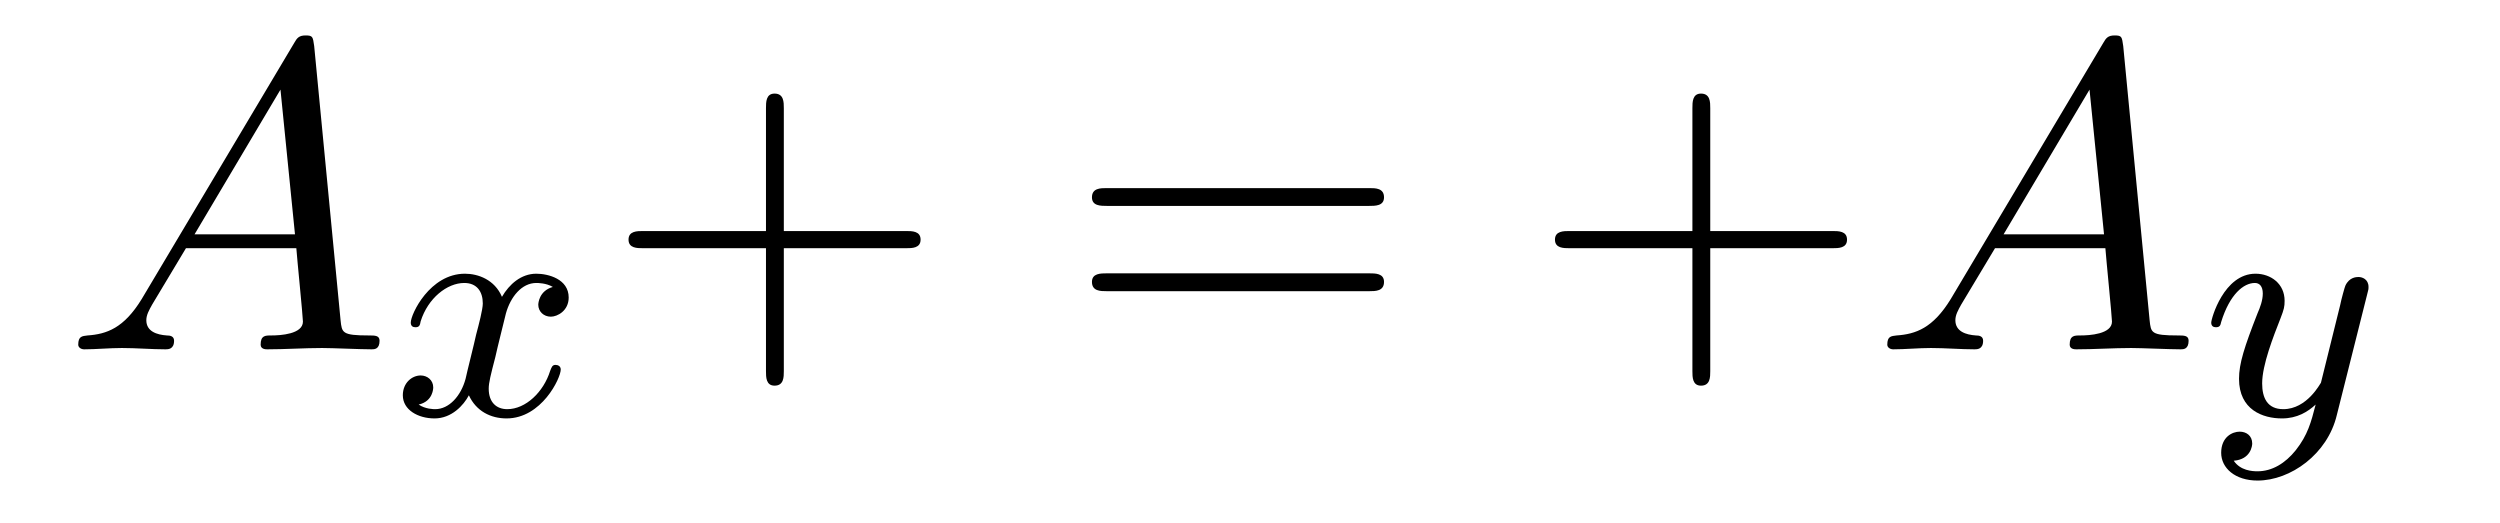
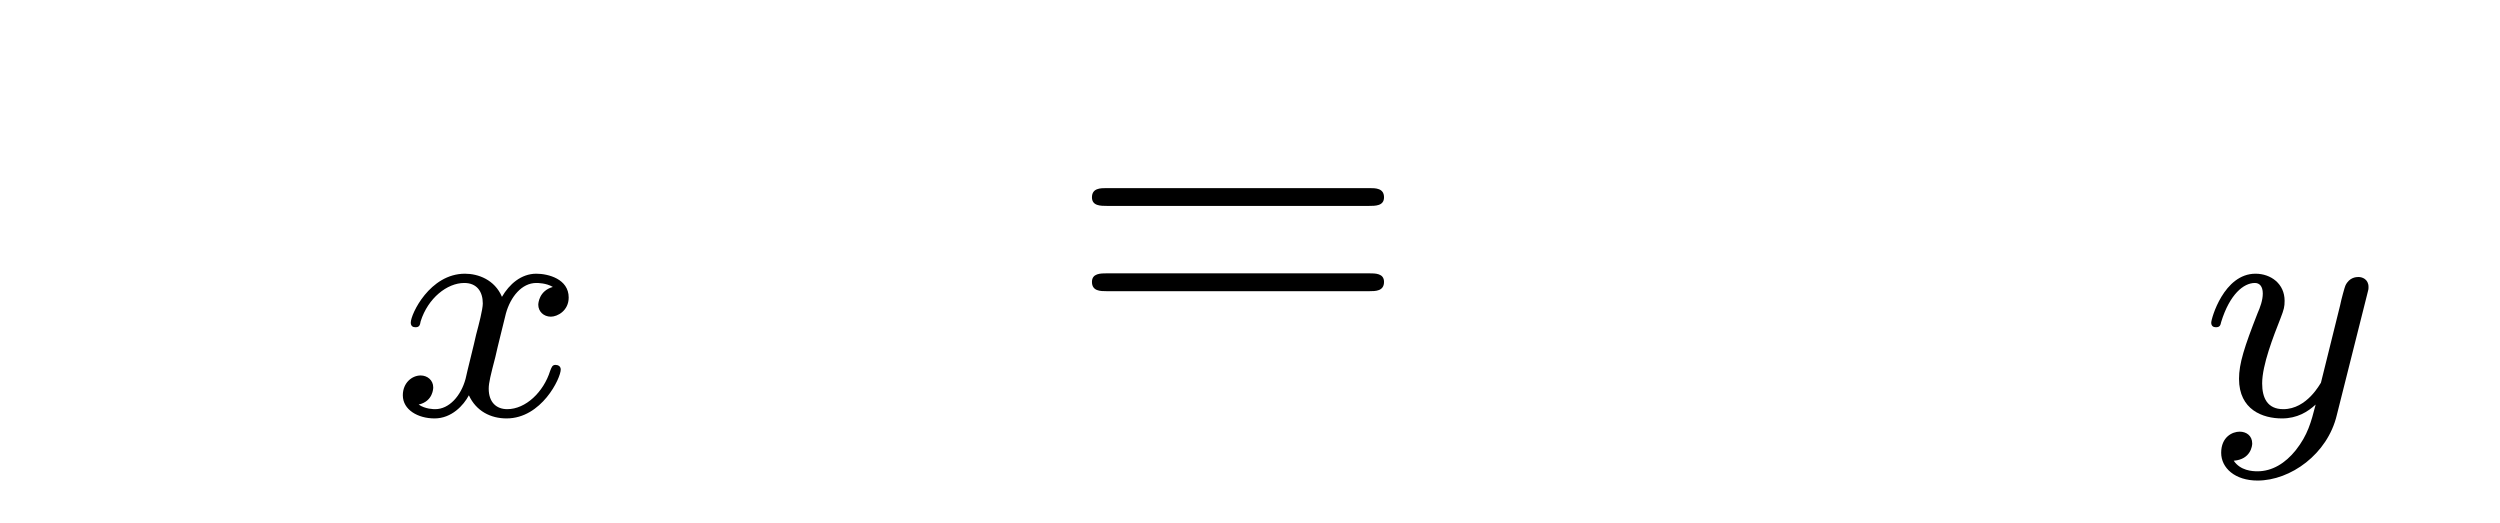
<svg xmlns="http://www.w3.org/2000/svg" xmlns:xlink="http://www.w3.org/1999/xlink" width="59.114pt" height="12.368pt" viewBox="0 0 59.114 12.368" version="1.2">
  <defs>
    <g>
      <symbol overflow="visible" id="glyph0-0">
        <path style="stroke:none;" d="" />
      </symbol>
      <symbol overflow="visible" id="glyph0-1">
-         <path style="stroke:none;" d="M 1.859 -1.188 C 1.438 -0.5 1.031 -0.359 0.578 -0.328 C 0.453 -0.312 0.359 -0.312 0.359 -0.109 C 0.359 -0.047 0.422 0 0.5 0 C 0.781 0 1.094 -0.031 1.391 -0.031 C 1.734 -0.031 2.094 0 2.422 0 C 2.484 0 2.625 0 2.625 -0.203 C 2.625 -0.312 2.531 -0.328 2.453 -0.328 C 2.219 -0.344 1.969 -0.422 1.969 -0.688 C 1.969 -0.812 2.031 -0.922 2.109 -1.062 L 2.906 -2.391 L 5.516 -2.391 C 5.531 -2.172 5.672 -0.766 5.672 -0.656 C 5.672 -0.359 5.141 -0.328 4.922 -0.328 C 4.781 -0.328 4.672 -0.328 4.672 -0.109 C 4.672 0 4.797 0 4.828 0 C 5.25 0 5.703 -0.031 6.125 -0.031 C 6.375 -0.031 7.031 0 7.297 0 C 7.359 0 7.484 0 7.484 -0.203 C 7.484 -0.328 7.375 -0.328 7.234 -0.328 C 6.594 -0.328 6.594 -0.391 6.562 -0.688 L 5.938 -7.172 C 5.906 -7.391 5.906 -7.422 5.734 -7.422 C 5.578 -7.422 5.531 -7.359 5.469 -7.25 Z M 3.109 -2.719 L 5.141 -6.141 L 5.484 -2.719 Z M 3.109 -2.719 " />
-       </symbol>
+         </symbol>
      <symbol overflow="visible" id="glyph1-0">
        <path style="stroke:none;" d="" />
      </symbol>
      <symbol overflow="visible" id="glyph1-1">
        <path style="stroke:none;" d="M 3.797 -3.031 C 3.469 -2.938 3.453 -2.641 3.453 -2.609 C 3.453 -2.453 3.578 -2.328 3.75 -2.328 C 3.906 -2.328 4.172 -2.469 4.172 -2.781 C 4.172 -3.219 3.688 -3.344 3.406 -3.344 C 3.047 -3.344 2.766 -3.094 2.594 -2.797 C 2.422 -3.203 2.031 -3.344 1.719 -3.344 C 0.891 -3.344 0.438 -2.391 0.438 -2.188 C 0.438 -2.109 0.484 -2.078 0.547 -2.078 C 0.641 -2.078 0.656 -2.125 0.672 -2.219 C 0.844 -2.766 1.297 -3.125 1.703 -3.125 C 2 -3.125 2.141 -2.922 2.141 -2.641 C 2.141 -2.5 2.047 -2.141 1.984 -1.906 C 1.938 -1.688 1.766 -1.016 1.734 -0.859 C 1.625 -0.453 1.344 -0.141 1.016 -0.141 C 0.984 -0.141 0.781 -0.141 0.625 -0.25 C 0.969 -0.328 0.969 -0.641 0.969 -0.656 C 0.969 -0.828 0.828 -0.938 0.672 -0.938 C 0.469 -0.938 0.25 -0.766 0.25 -0.469 C 0.25 -0.125 0.609 0.078 1 0.078 C 1.406 0.078 1.688 -0.234 1.812 -0.469 C 1.984 -0.094 2.328 0.078 2.703 0.078 C 3.531 0.078 3.984 -0.875 3.984 -1.078 C 3.984 -1.156 3.922 -1.188 3.859 -1.188 C 3.781 -1.188 3.766 -1.125 3.734 -1.047 C 3.578 -0.547 3.156 -0.141 2.719 -0.141 C 2.469 -0.141 2.281 -0.297 2.281 -0.625 C 2.281 -0.766 2.328 -0.953 2.438 -1.375 C 2.484 -1.594 2.656 -2.266 2.688 -2.406 C 2.797 -2.797 3.062 -3.125 3.406 -3.125 C 3.438 -3.125 3.641 -3.125 3.797 -3.031 Z M 3.797 -3.031 " />
      </symbol>
      <symbol overflow="visible" id="glyph1-2">
        <path style="stroke:none;" d="M 3.922 -2.859 C 3.953 -2.969 3.953 -2.984 3.953 -3.031 C 3.953 -3.219 3.797 -3.266 3.719 -3.266 C 3.672 -3.266 3.5 -3.266 3.406 -3.062 C 3.391 -3.031 3.312 -2.75 3.281 -2.594 L 2.828 -0.766 C 2.812 -0.75 2.5 -0.141 1.938 -0.141 C 1.562 -0.141 1.438 -0.406 1.438 -0.75 C 1.438 -1.188 1.703 -1.859 1.875 -2.297 C 1.953 -2.5 1.969 -2.562 1.969 -2.703 C 1.969 -3.109 1.641 -3.344 1.281 -3.344 C 0.531 -3.344 0.234 -2.281 0.234 -2.188 C 0.234 -2.109 0.281 -2.078 0.344 -2.078 C 0.438 -2.078 0.453 -2.125 0.469 -2.203 C 0.672 -2.859 1 -3.125 1.266 -3.125 C 1.375 -3.125 1.453 -3.047 1.453 -2.875 C 1.453 -2.719 1.391 -2.547 1.328 -2.406 C 1.016 -1.609 0.891 -1.219 0.891 -0.859 C 0.891 -0.125 1.453 0.078 1.906 0.078 C 2.266 0.078 2.516 -0.078 2.703 -0.25 C 2.594 0.172 2.516 0.469 2.234 0.828 C 1.984 1.141 1.672 1.328 1.328 1.328 C 1.203 1.328 0.922 1.312 0.766 1.078 C 1.172 1.047 1.203 0.719 1.203 0.672 C 1.203 0.484 1.062 0.391 0.906 0.391 C 0.734 0.391 0.469 0.516 0.469 0.891 C 0.469 1.25 0.797 1.547 1.328 1.547 C 2.109 1.547 2.984 0.922 3.203 0 Z M 3.922 -2.859 " />
      </symbol>
      <symbol overflow="visible" id="glyph2-0">
-         <path style="stroke:none;" d="" />
-       </symbol>
+         </symbol>
      <symbol overflow="visible" id="glyph2-1">
-         <path style="stroke:none;" d="M 4.25 -2.391 L 7.141 -2.391 C 7.281 -2.391 7.484 -2.391 7.484 -2.594 C 7.484 -2.797 7.281 -2.797 7.141 -2.797 L 4.25 -2.797 L 4.25 -5.703 C 4.25 -5.844 4.25 -6.047 4.031 -6.047 C 3.828 -6.047 3.828 -5.844 3.828 -5.703 L 3.828 -2.797 L 0.922 -2.797 C 0.781 -2.797 0.578 -2.797 0.578 -2.594 C 0.578 -2.391 0.781 -2.391 0.922 -2.391 L 3.828 -2.391 L 3.828 0.516 C 3.828 0.656 3.828 0.859 4.031 0.859 C 4.25 0.859 4.25 0.656 4.25 0.516 Z M 4.25 -2.391 " />
-       </symbol>
+         </symbol>
      <symbol overflow="visible" id="glyph2-2">
        <path style="stroke:none;" d="M 7.125 -3.391 C 7.281 -3.391 7.484 -3.391 7.484 -3.594 C 7.484 -3.812 7.281 -3.812 7.141 -3.812 L 0.922 -3.812 C 0.781 -3.812 0.578 -3.812 0.578 -3.594 C 0.578 -3.391 0.781 -3.391 0.938 -3.391 Z M 7.141 -1.375 C 7.281 -1.375 7.484 -1.375 7.484 -1.594 C 7.484 -1.797 7.281 -1.797 7.125 -1.797 L 0.938 -1.797 C 0.781 -1.797 0.578 -1.797 0.578 -1.594 C 0.578 -1.375 0.781 -1.375 0.922 -1.375 Z M 7.141 -1.375 " />
      </symbol>
    </g>
    <clipPath id="clip1">
      <path d="M 1.016 0 L 9 0 L 9 9 L 1.016 9 Z M 1.016 0 " />
    </clipPath>
    <clipPath id="clip2">
      <path d="M 52 6 L 57 6 L 57 11.766 L 52 11.766 Z M 52 6 " />
    </clipPath>
  </defs>
  <g id="surface1">
    <g clip-path="url(#clip1)" clip-rule="nonzero">
      <g style="fill:rgb(0%,0%,0%);fill-opacity:1;">
        <use xlink:href="#glyph0-1" x="1.491" y="8.26" />
      </g>
    </g>
    <g style="fill:rgb(0%,0%,0%);fill-opacity:1;">
      <use xlink:href="#glyph1-1" x="9.275" y="9.816" />
    </g>
    <g style="fill:rgb(0%,0%,0%);fill-opacity:1;">
      <use xlink:href="#glyph2-1" x="14.284" y="8.26" />
    </g>
    <g style="fill:rgb(0%,0%,0%);fill-opacity:1;">
      <use xlink:href="#glyph2-2" x="25.242" y="8.26" />
    </g>
    <g style="fill:rgb(0%,0%,0%);fill-opacity:1;">
      <use xlink:href="#glyph2-1" x="36.19" y="8.26" />
    </g>
    <g style="fill:rgb(0%,0%,0%);fill-opacity:1;">
      <use xlink:href="#glyph0-1" x="44.267" y="8.26" />
    </g>
    <g clip-path="url(#clip2)" clip-rule="nonzero">
      <g style="fill:rgb(0%,0%,0%);fill-opacity:1;">
        <use xlink:href="#glyph1-2" x="52.052" y="9.816" />
      </g>
    </g>
  </g>
</svg>